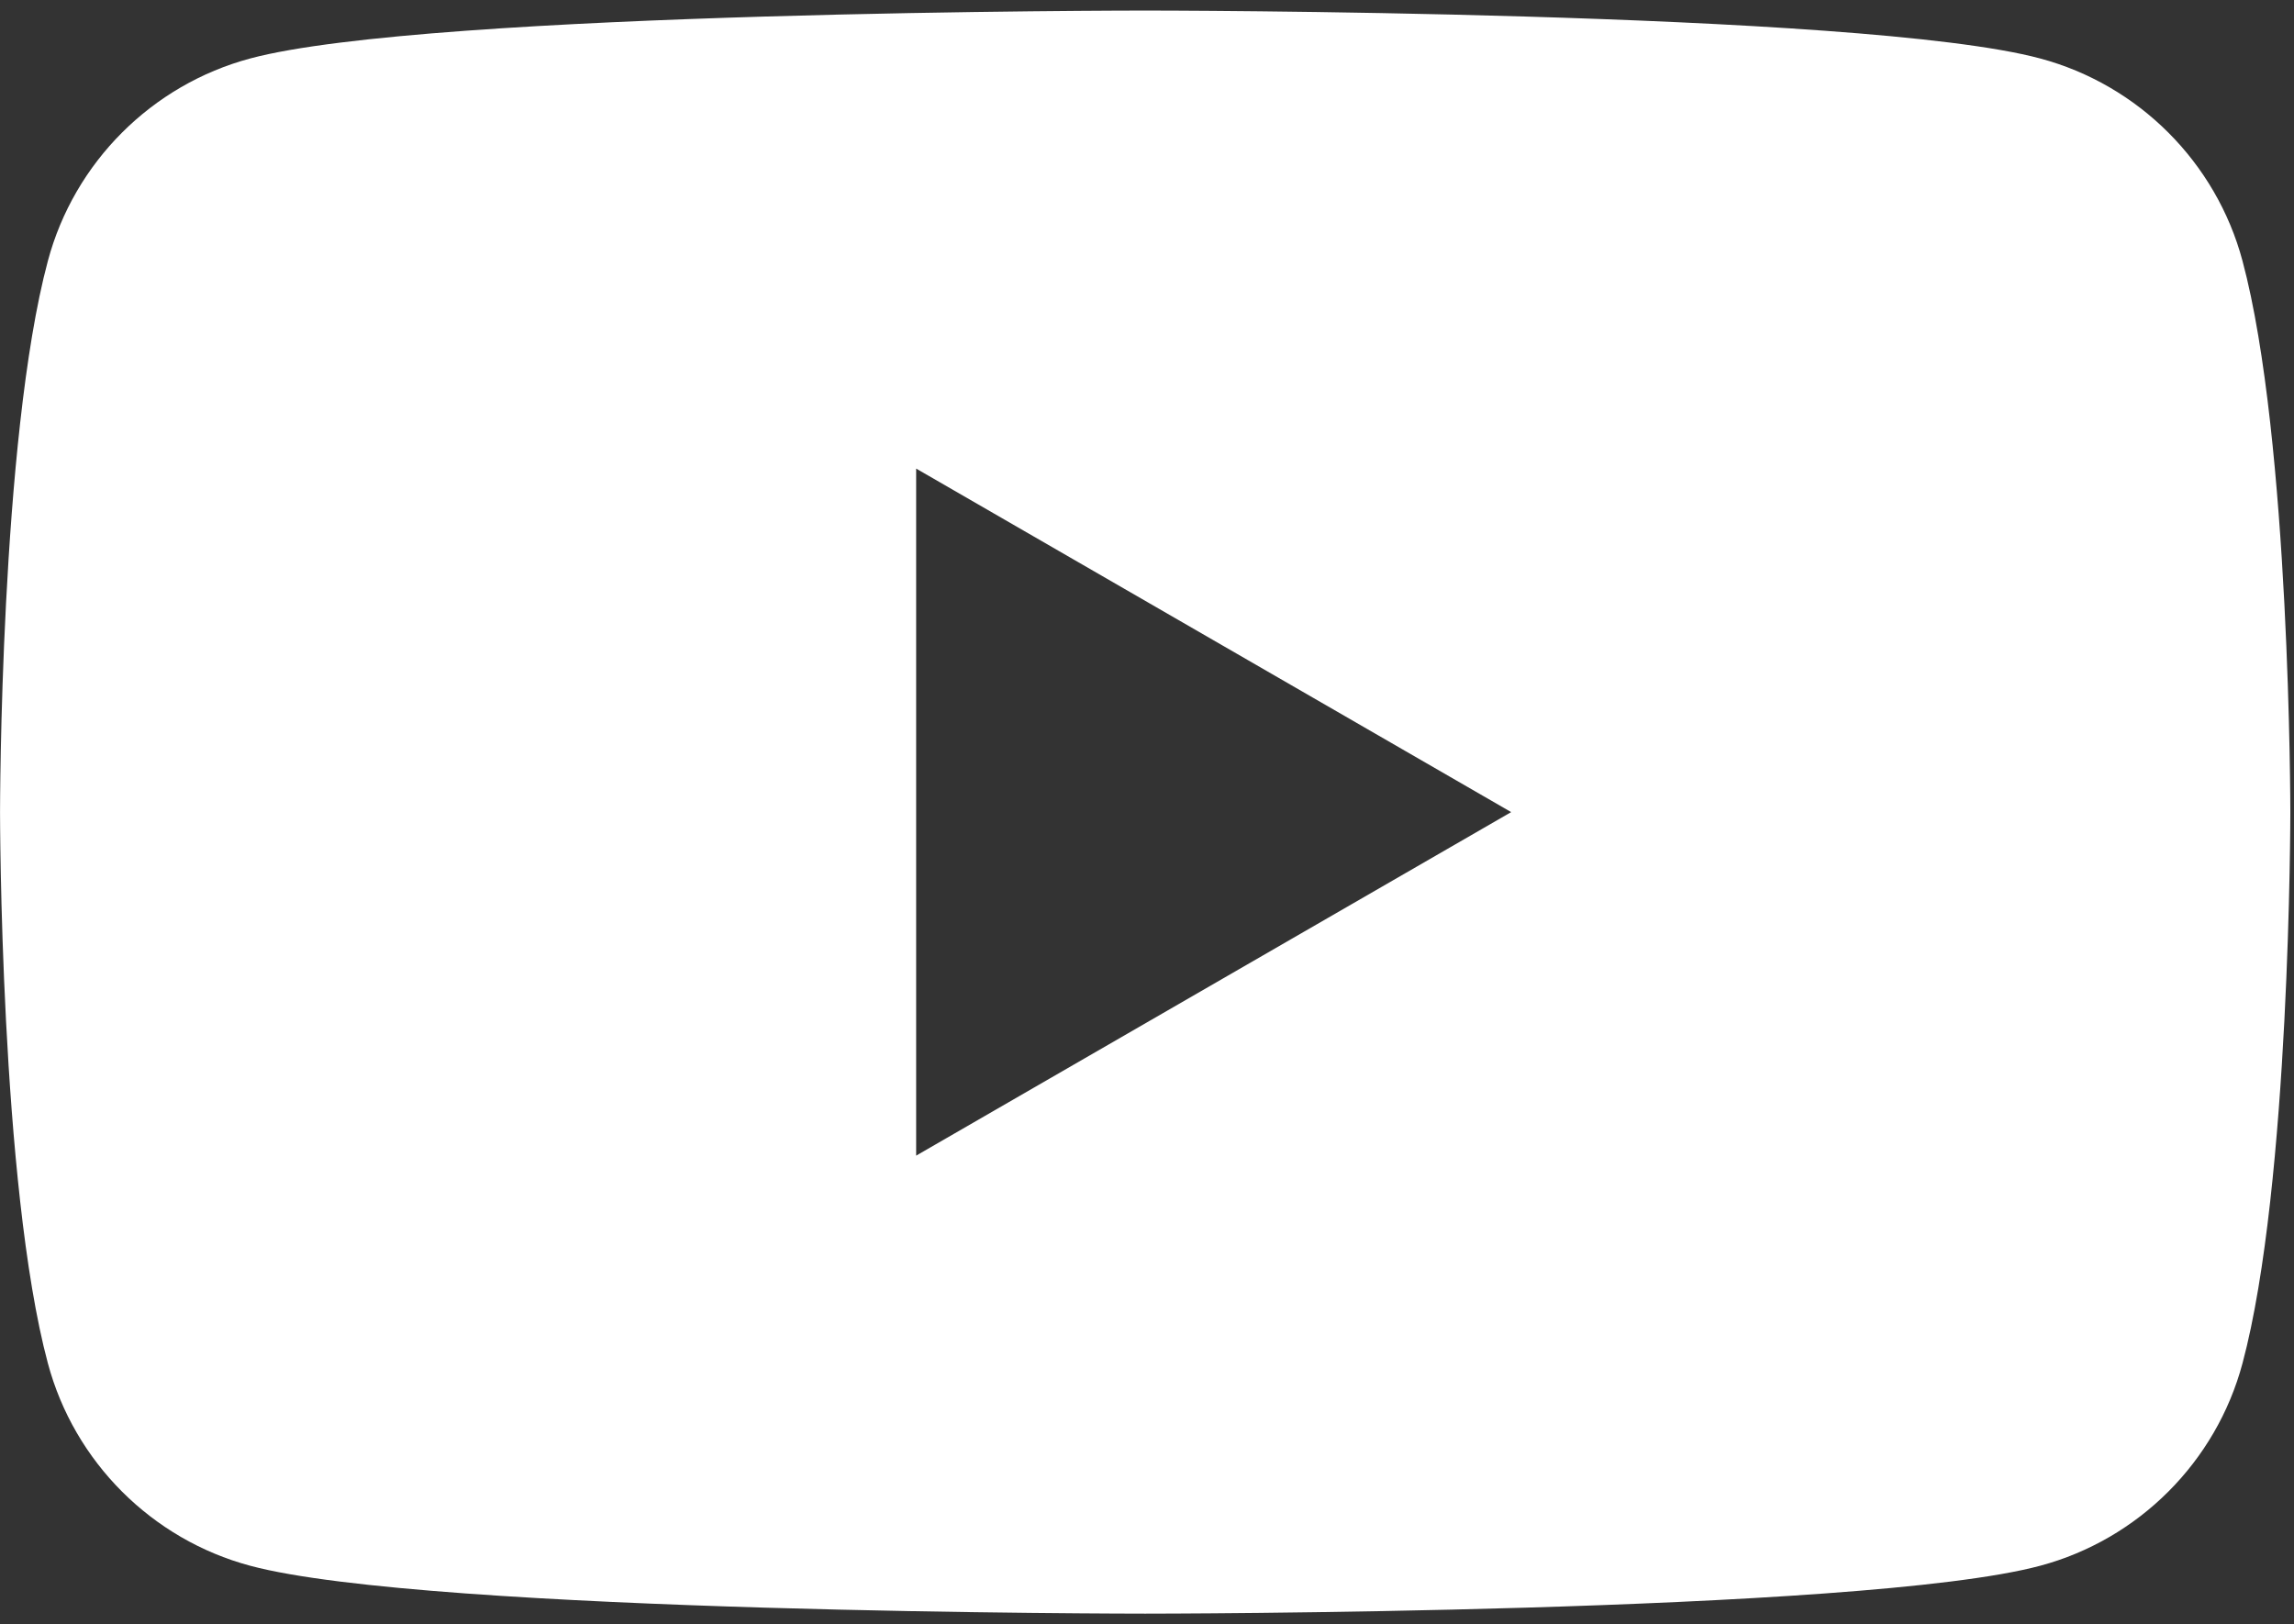
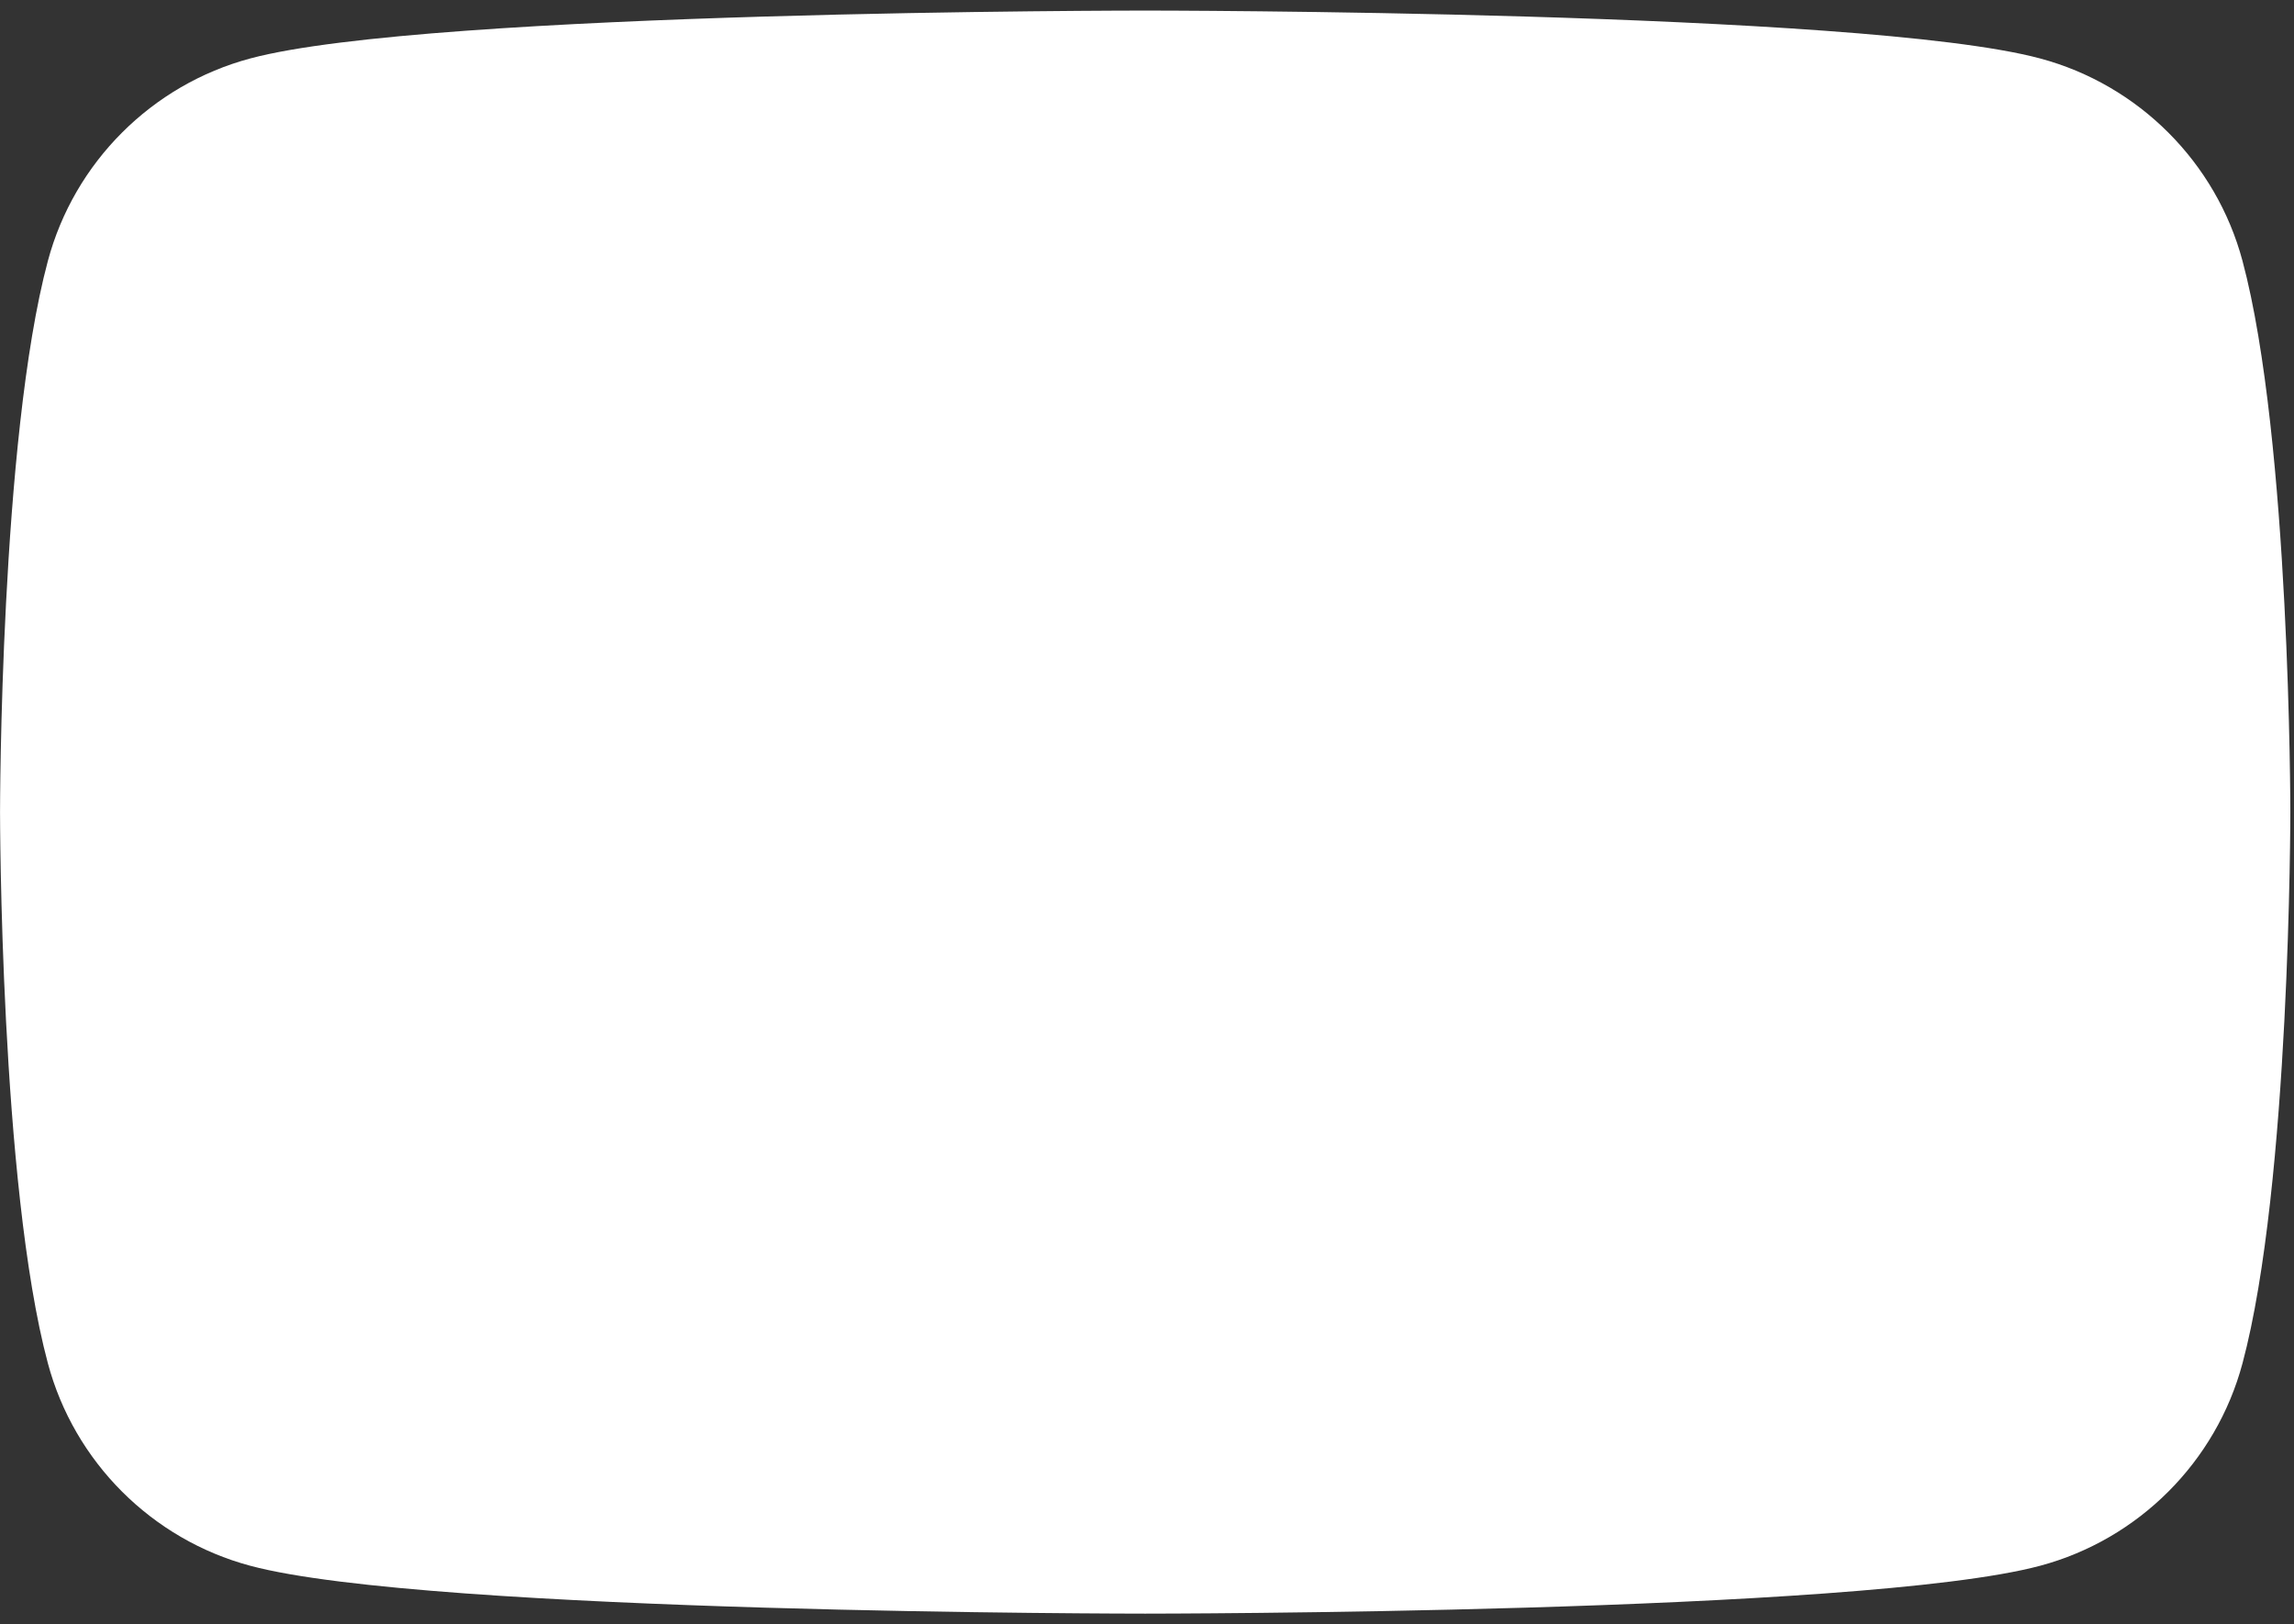
<svg xmlns="http://www.w3.org/2000/svg" width="100%" height="100%" viewBox="0 0 507 359" version="1.1" xml:space="preserve" style="fill-rule:evenodd;clip-rule:evenodd;stroke-linejoin:round;stroke-miterlimit:2;">
  <rect x="0" y="0" width="507" height="359" fill="#333333" stroke="none" />
  <g transform="matrix(1,0,0,1,0.008,-1.669)">
-     <path d="M495.609,59.333C489.788,37.554 472.638,20.404 450.859,14.583C411.379,4.004 253.092,4.004 253.092,4.004C253.092,4.004 94.804,4.004 55.325,14.583C33.55,20.404 16.396,37.554 10.575,59.333C0,98.808 0,181.171 0,181.171C0,181.171 0,263.534 10.575,303.004C16.396,324.784 33.55,341.938 55.325,347.759C94.804,358.334 253.092,358.334 253.092,358.334C253.092,358.334 411.379,358.334 450.859,347.759C472.638,341.938 489.788,324.784 495.609,303.004C506.184,263.534 506.184,181.171 506.184,181.171C506.184,181.171 506.184,98.808 495.609,59.333ZM202.471,257.1L202.471,105.242L333.979,181.171L202.471,257.1Z" style="fill:white;fill-rule:nonzero;" />
+     <path d="M495.609,59.333C489.788,37.554 472.638,20.404 450.859,14.583C411.379,4.004 253.092,4.004 253.092,4.004C253.092,4.004 94.804,4.004 55.325,14.583C33.55,20.404 16.396,37.554 10.575,59.333C0,98.808 0,181.171 0,181.171C0,181.171 0,263.534 10.575,303.004C16.396,324.784 33.55,341.938 55.325,347.759C94.804,358.334 253.092,358.334 253.092,358.334C253.092,358.334 411.379,358.334 450.859,347.759C472.638,341.938 489.788,324.784 495.609,303.004C506.184,263.534 506.184,181.171 506.184,181.171C506.184,181.171 506.184,98.808 495.609,59.333ZM202.471,257.1L333.979,181.171L202.471,257.1Z" style="fill:white;fill-rule:nonzero;" />
  </g>
</svg>